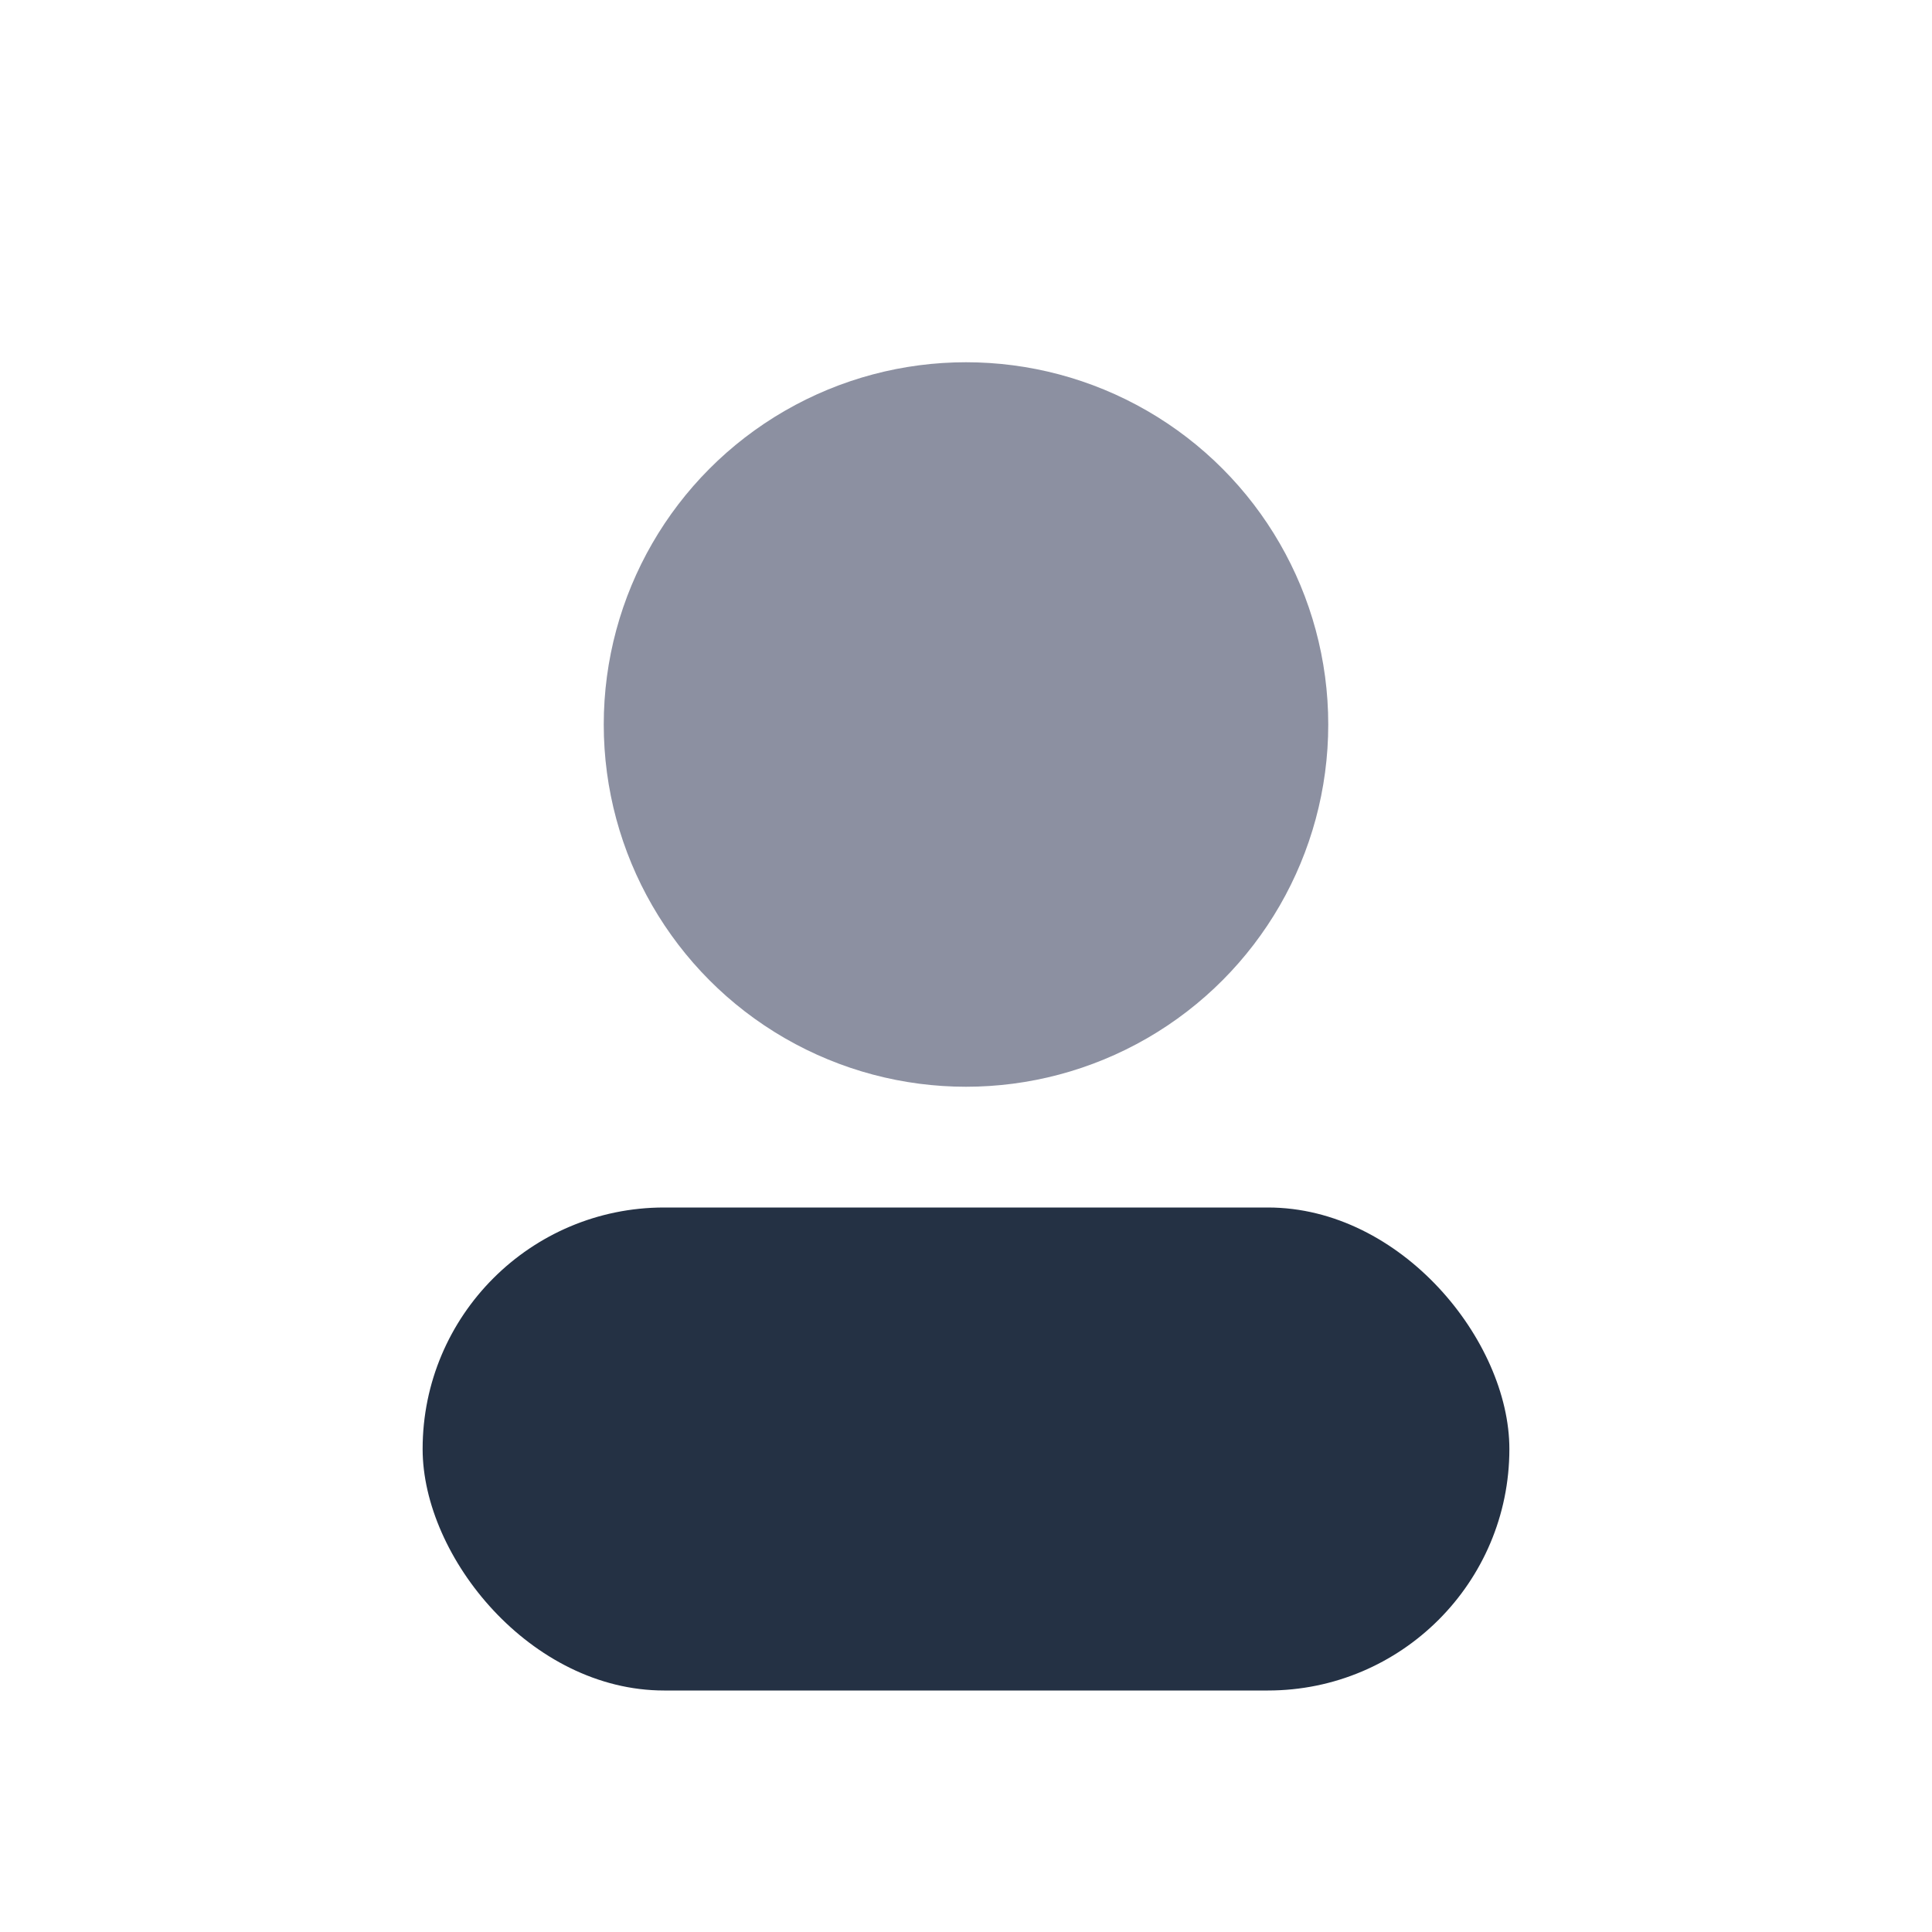
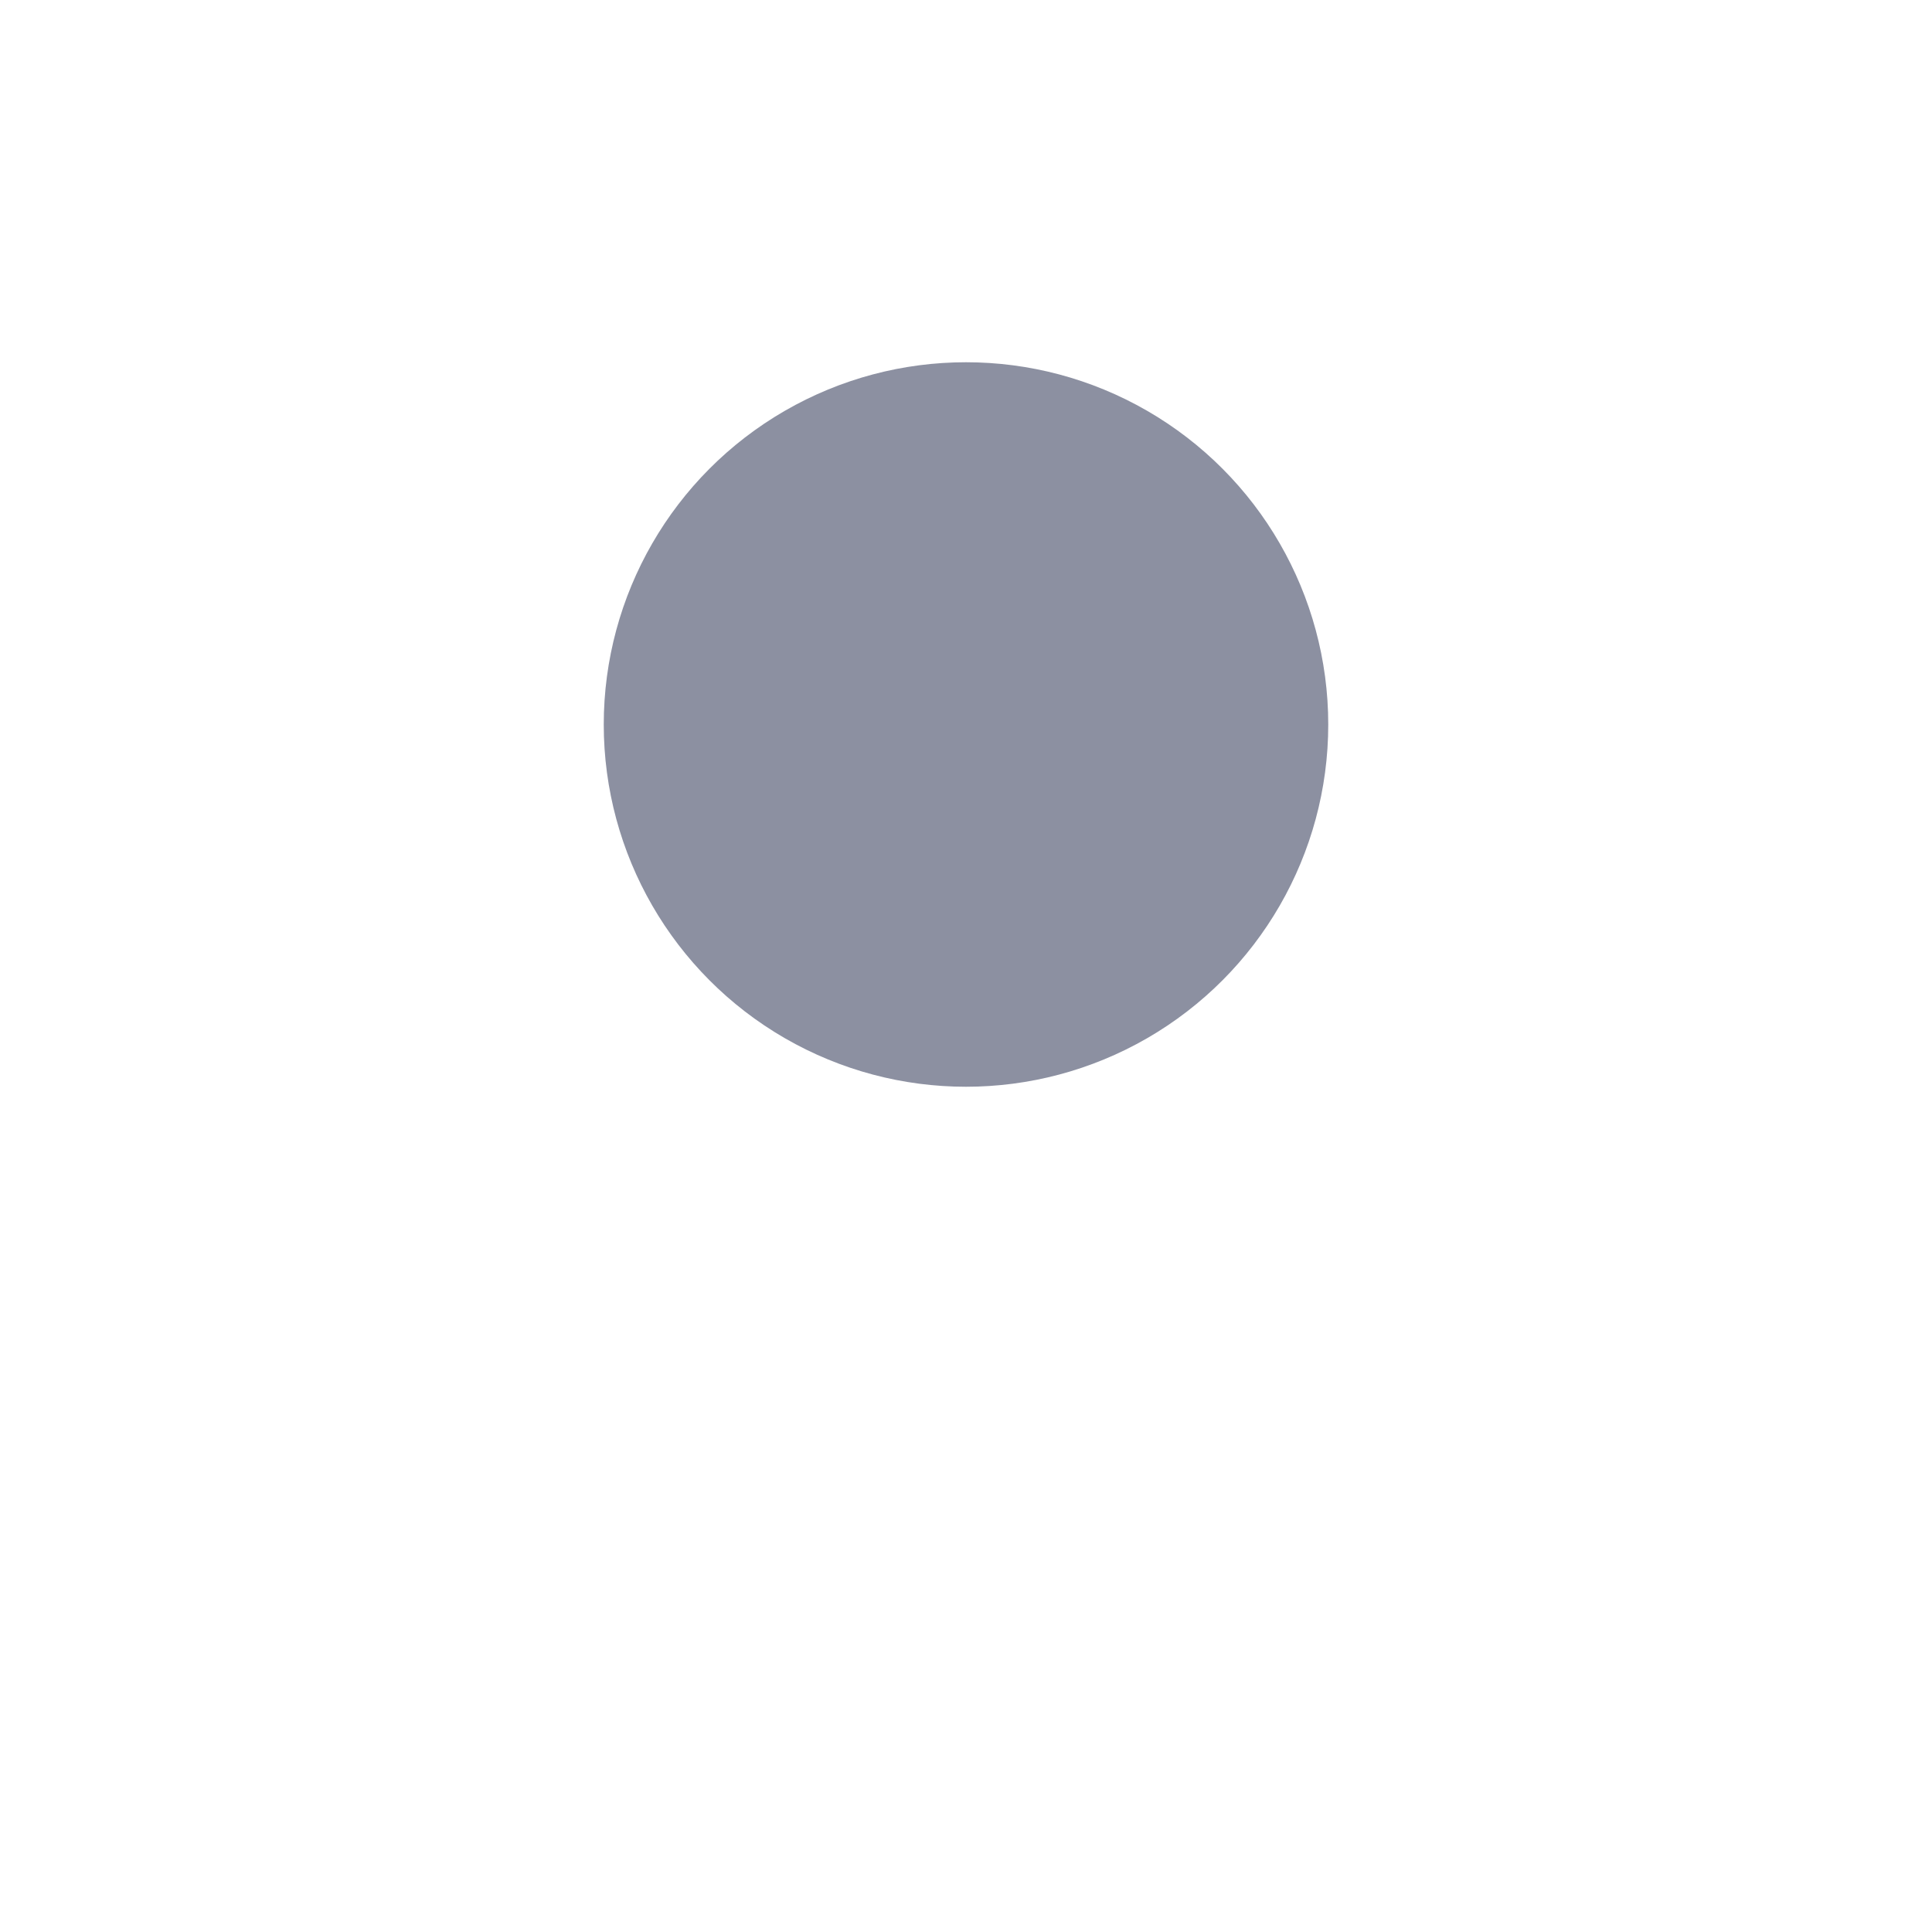
<svg xmlns="http://www.w3.org/2000/svg" width="32" height="32" viewBox="0 0 32 32">
  <circle cx="16" cy="12" r="6" fill="#8C90A1" />
-   <rect x="7" y="20" width="18" height="8" rx="4" fill="#243144" />
</svg>